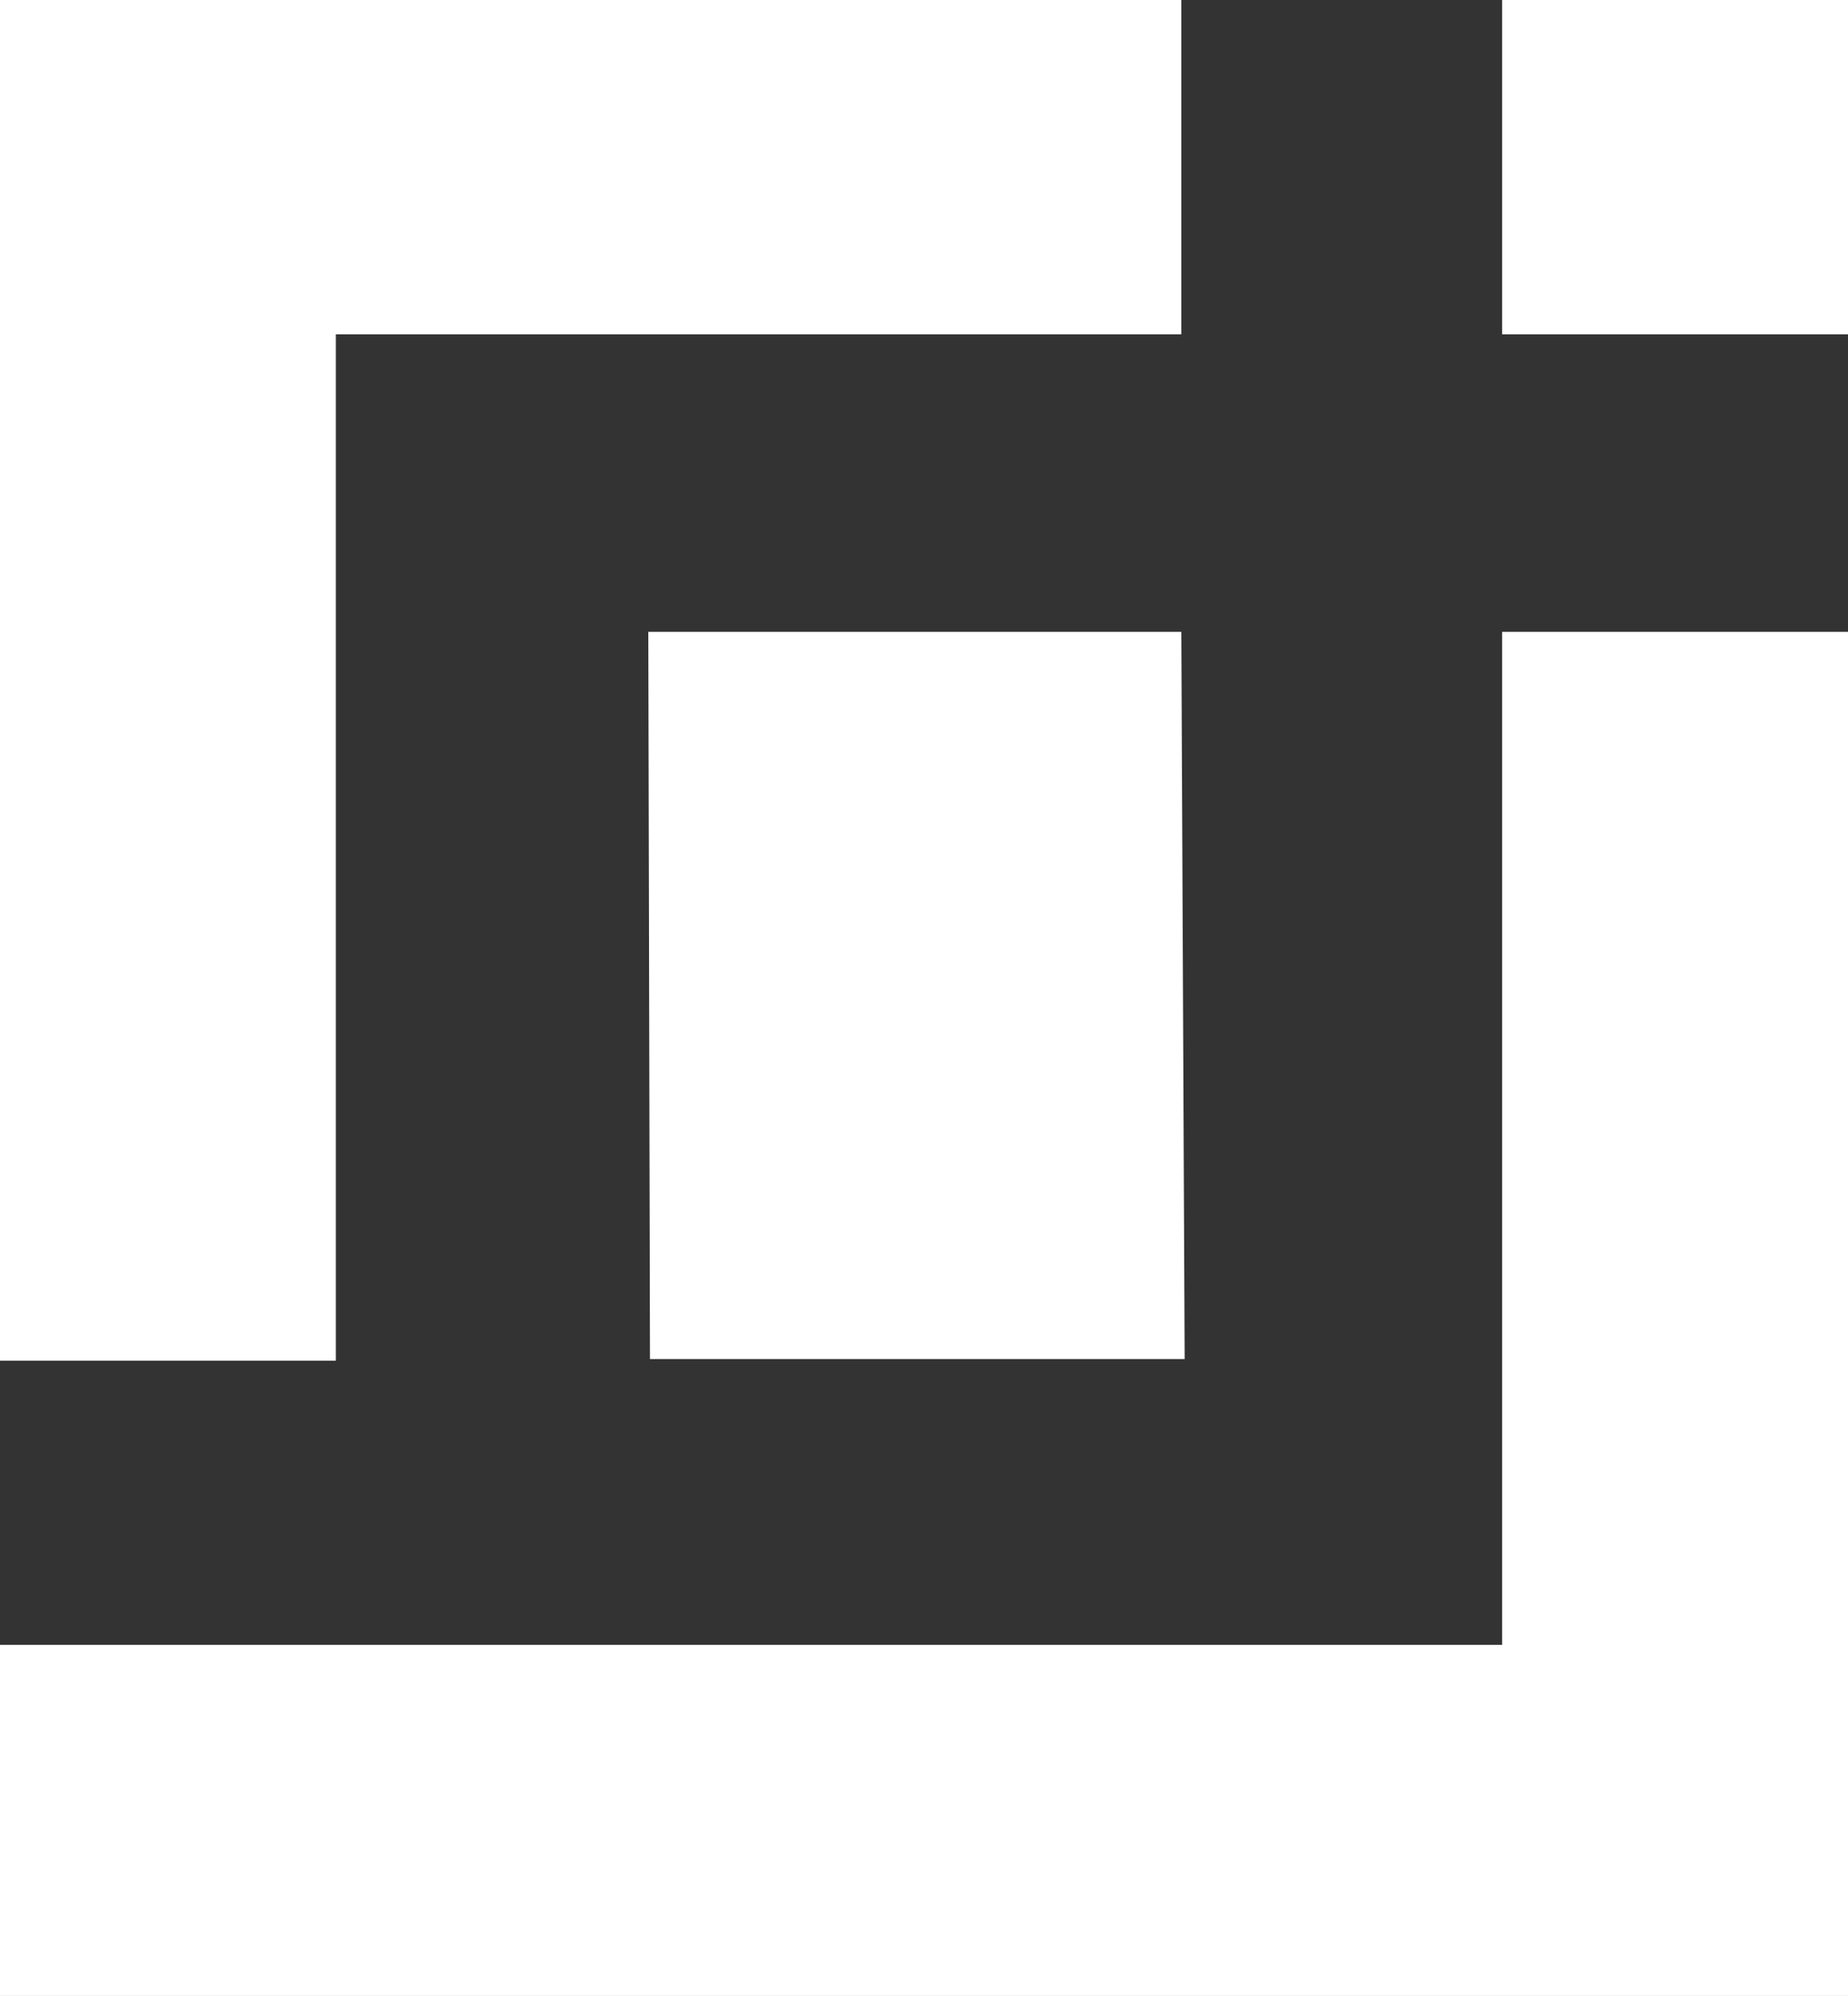
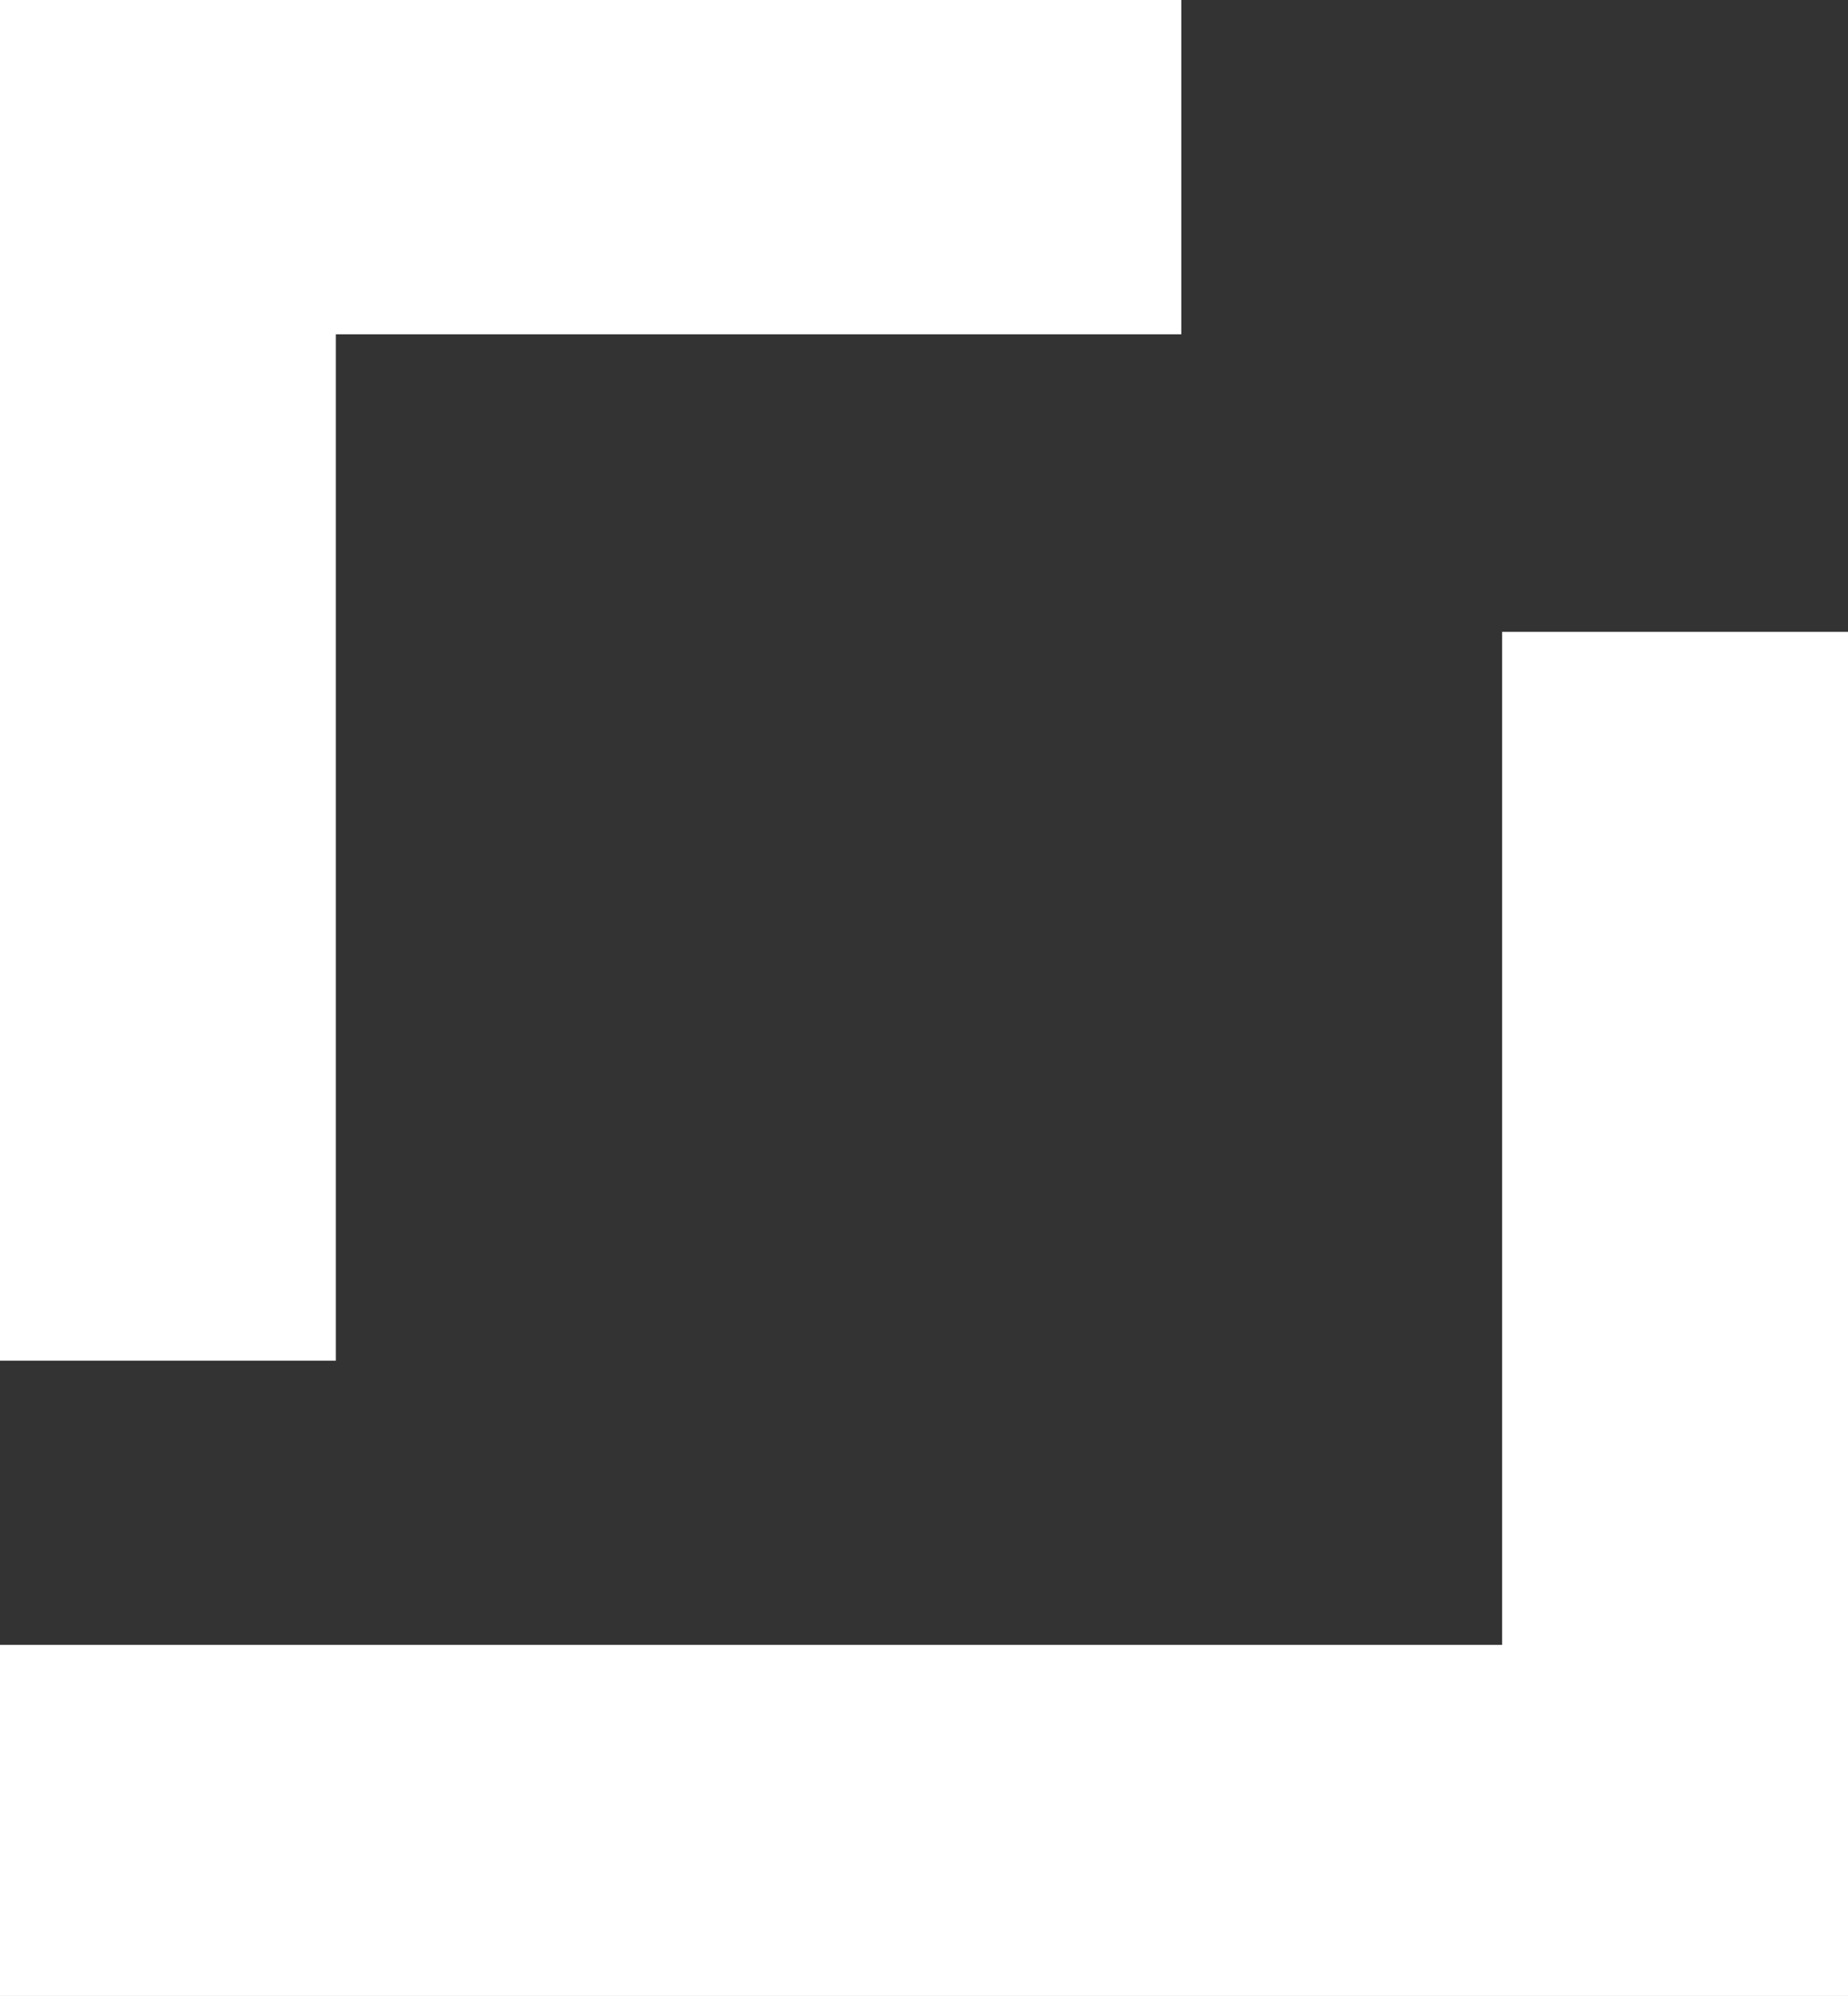
<svg xmlns="http://www.w3.org/2000/svg" version="1.1" id="Ebene_1" x="0px" y="0px" viewBox="0 0 110.6 119.4" style="enable-background:new 0 0 110.6 119.4;" xml:space="preserve">
  <rect x="0" y="0" width="110.6" height="119.4" fill="#333333" stroke="none" />
  <style type="text/css">
	.st0{fill:#FFFFFF;}
</style>
  <g>
    <polygon class="st0" points="89.9,37.8 110.6,37.8 110.6,119.4 0,119.4 0,98.4 89.9,98.4  " />
    <polygon class="st0" points="20.1,81.4 0,81.4 0,0 70.7,0 70.7,20 20.1,20  " />
-     <polygon class="st0" points="110.6,20 89.9,20 89.9,0 110.6,0  " />
-     <polygon class="st0" points="70.9,81.3 38.9,81.3 38.8,37.8 70.7,37.8  " />
  </g>
</svg>